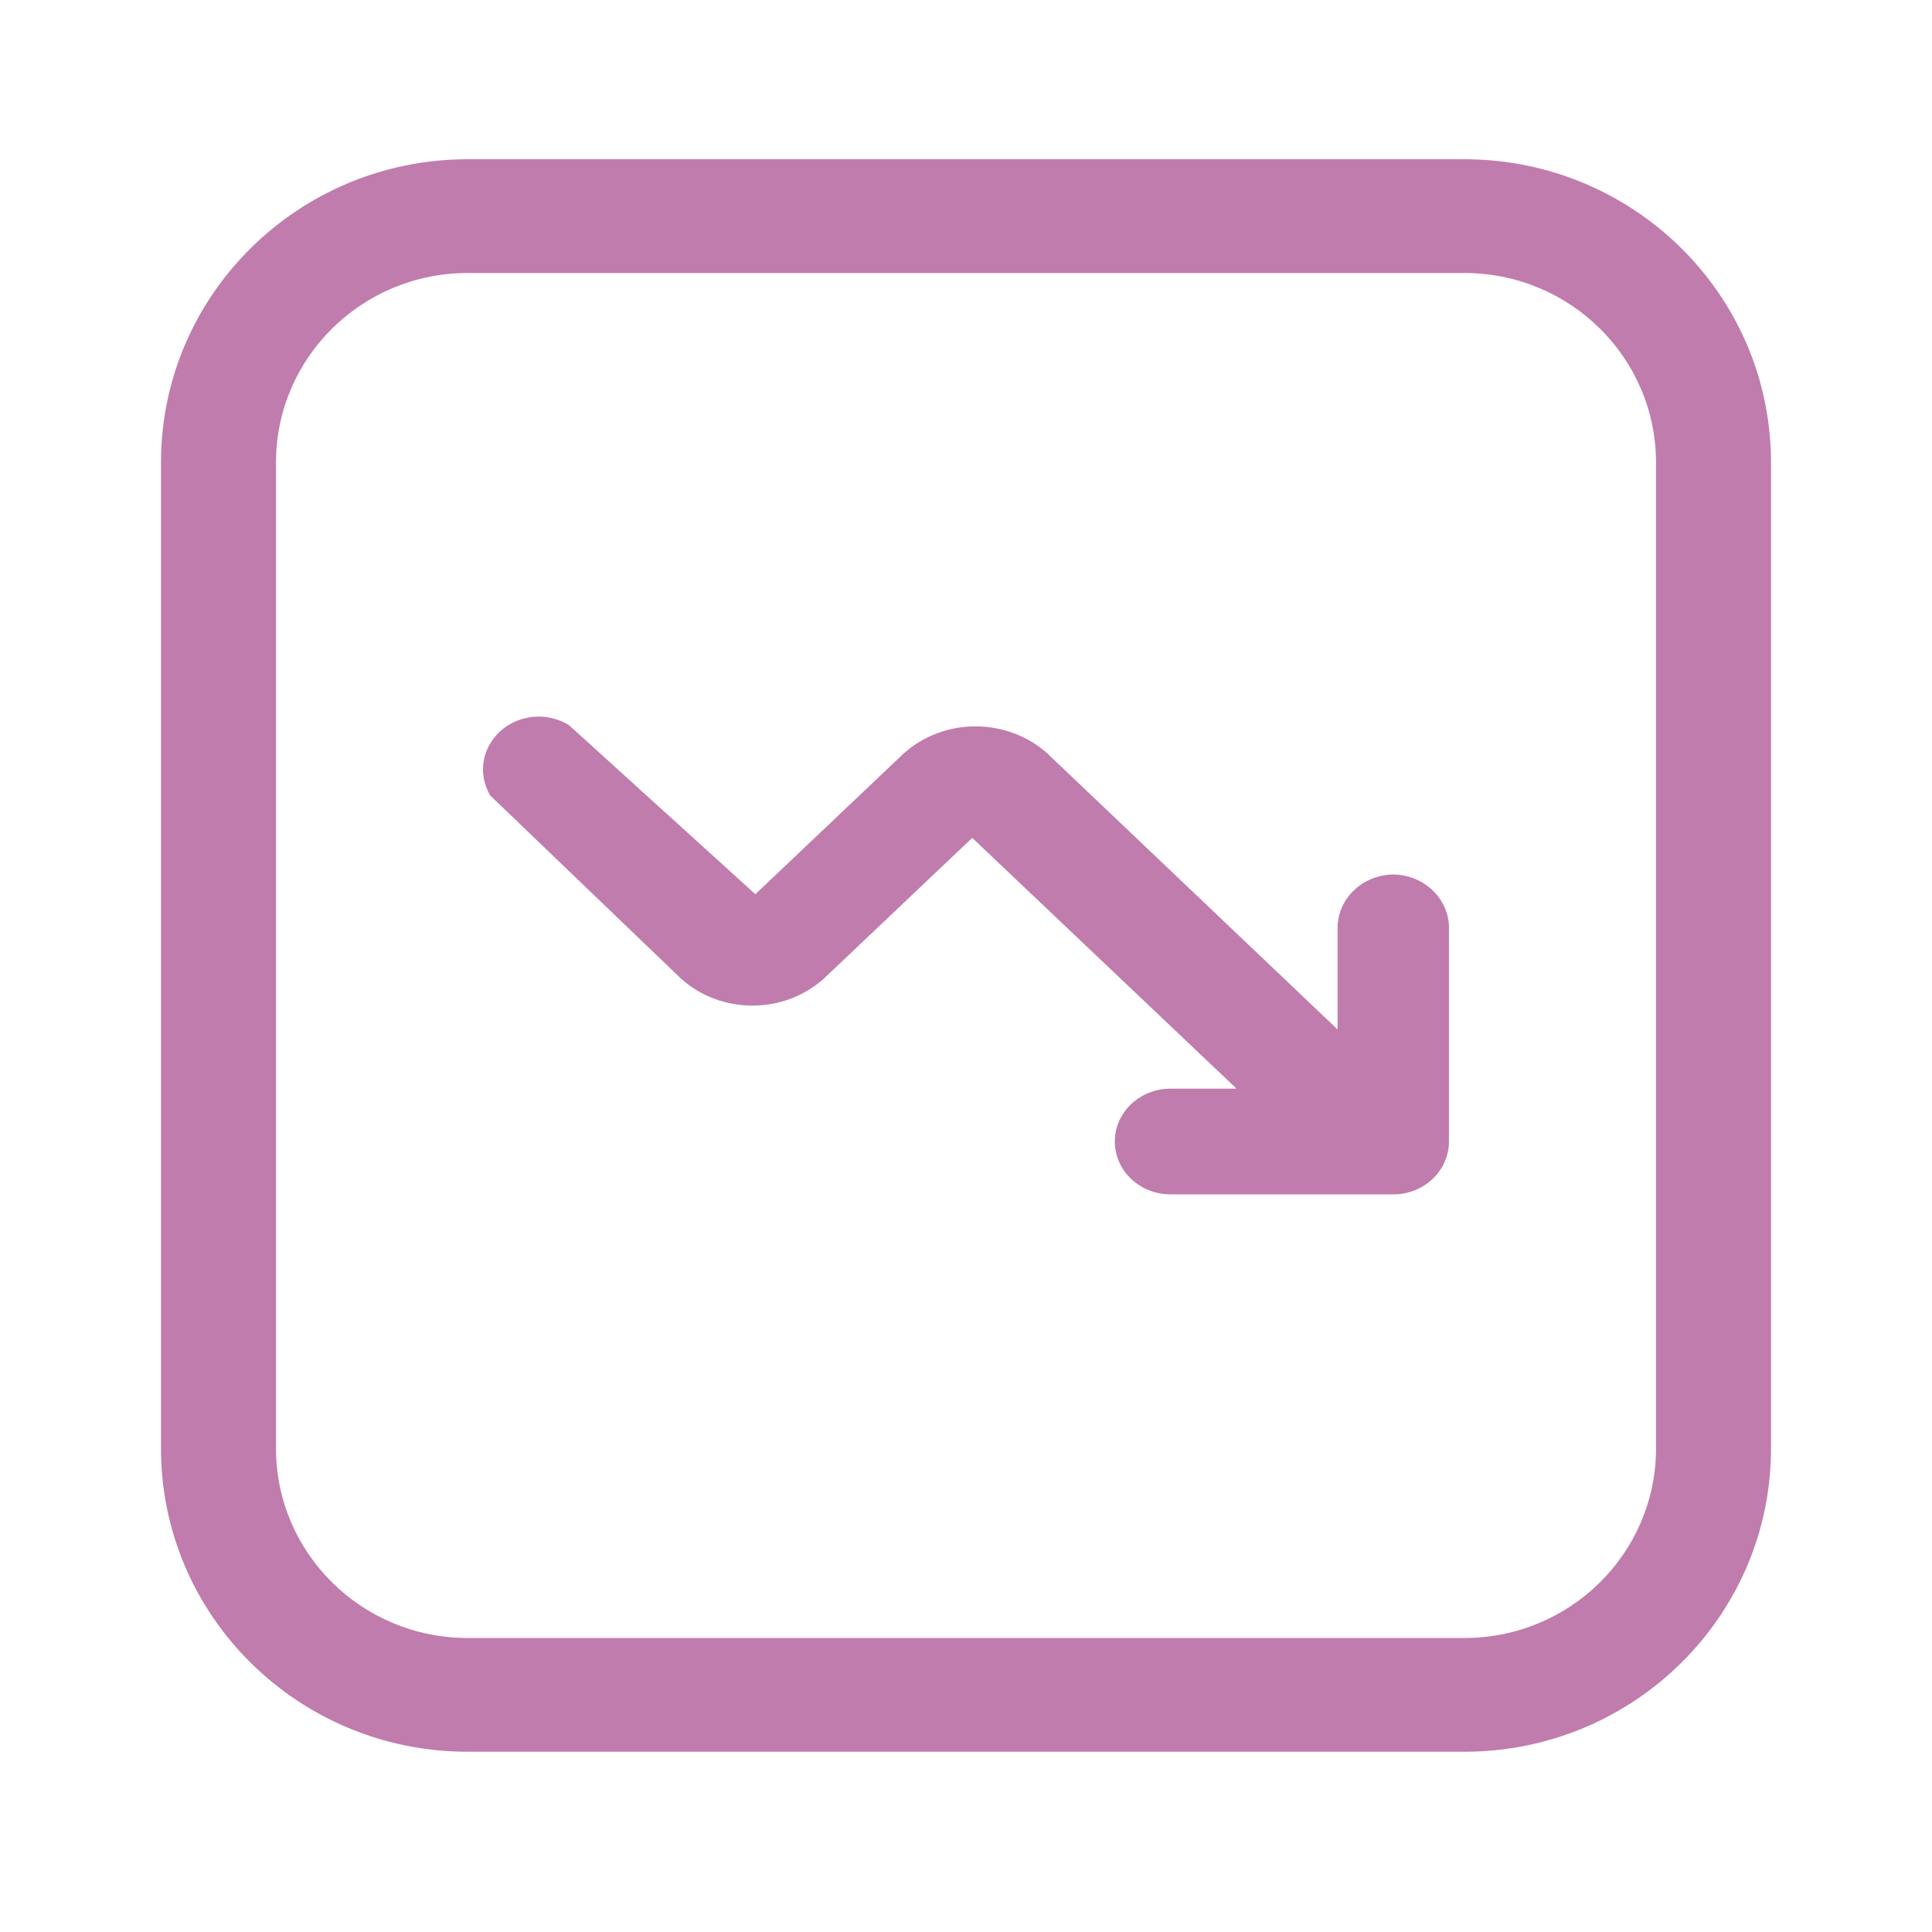
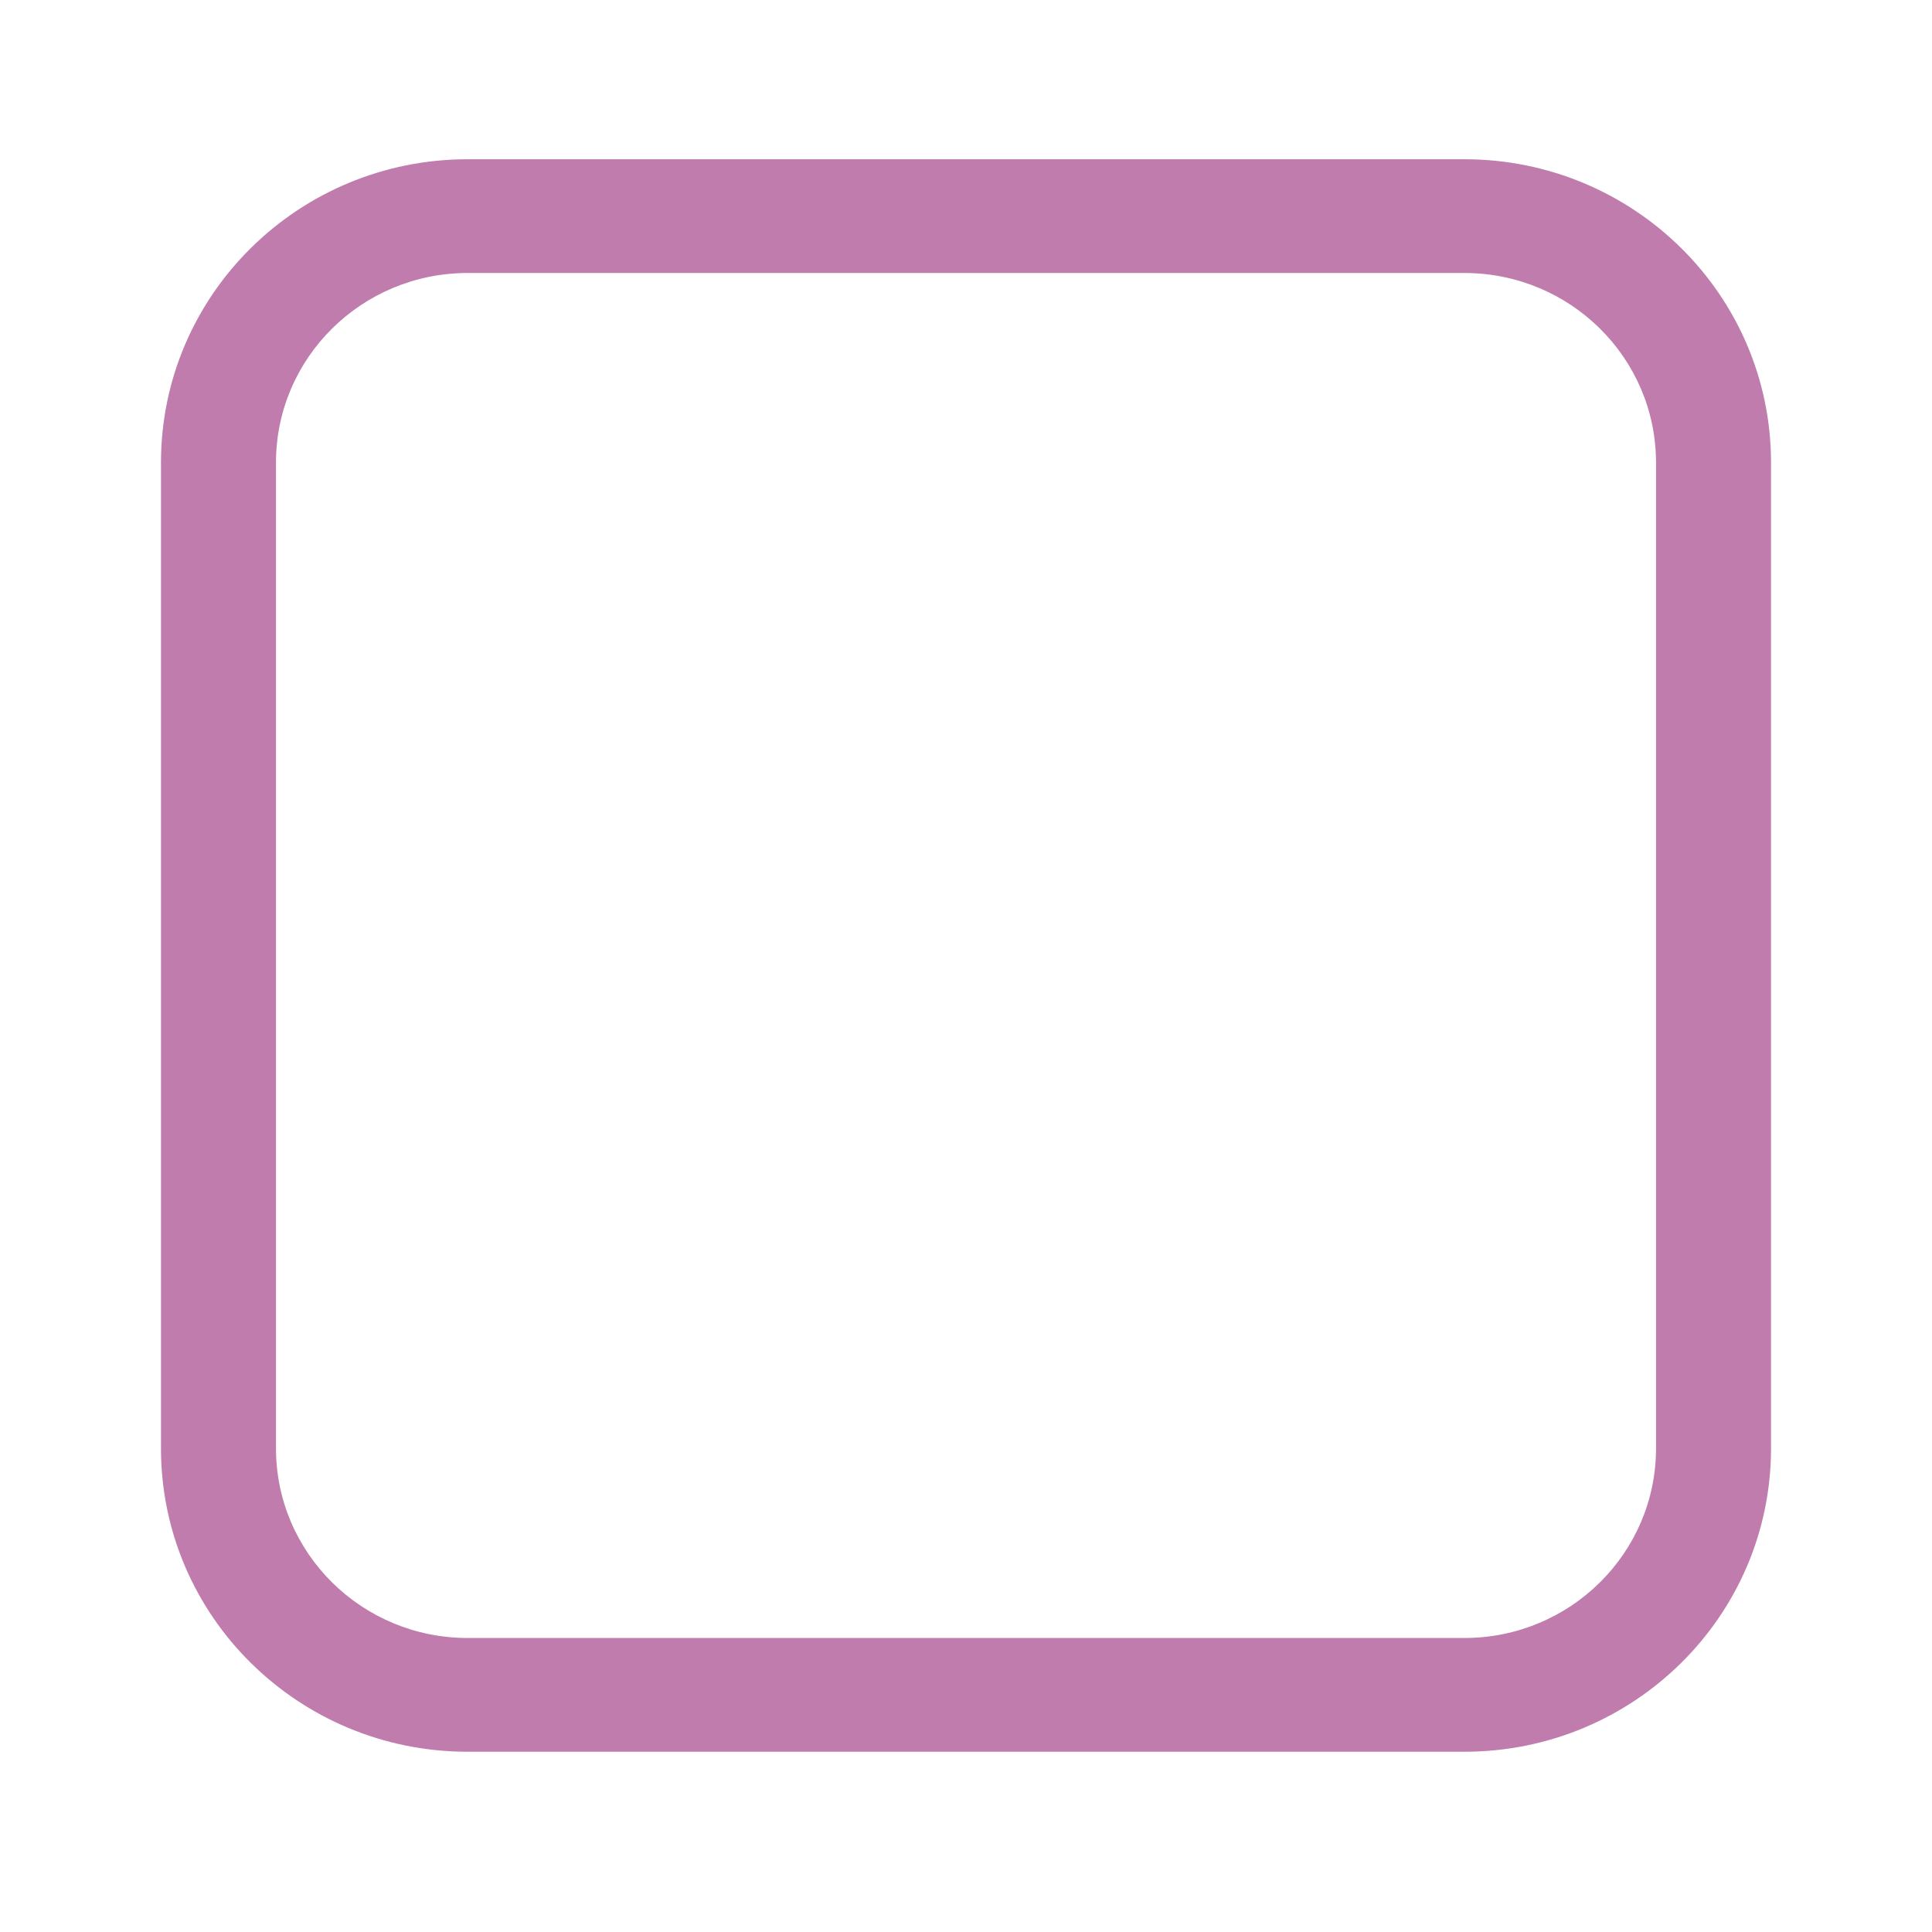
<svg xmlns="http://www.w3.org/2000/svg" width="40" height="40" viewBox="0 0 40 40" fill="none">
  <path fill-rule="evenodd" clip-rule="evenodd" d="M9.683 3.297H30.317C33.824 3.297 36.667 6.109 36.667 9.577V29.988C36.667 33.456 33.824 36.268 30.317 36.268H9.683C6.176 36.268 3.333 33.456 3.333 29.988V9.577C3.333 6.109 6.176 3.297 9.683 3.297ZM30.317 33.913C32.509 33.913 34.286 32.155 34.286 29.988V9.577C34.286 7.409 32.509 5.652 30.317 5.652H9.683C7.491 5.652 5.714 7.409 5.714 9.577V29.988C5.714 32.155 7.491 33.913 9.683 33.913H30.317Z" fill="#C07CAD" />
-   <path d="M28.846 18.105C28.213 18.113 27.701 18.598 27.693 19.199V21.314L21.681 15.596C20.847 14.853 19.548 14.853 18.714 15.596L15.639 18.514L11.78 15.013C11.334 14.738 10.748 14.789 10.362 15.135C9.975 15.481 9.888 16.033 10.151 16.471L14.102 20.264C14.931 21.005 16.225 21.005 17.054 20.264L20.129 17.347L25.602 22.54H24.234C23.597 22.54 23.081 23.03 23.081 23.634C23.081 24.238 23.597 24.728 24.234 24.728H28.846C29.483 24.728 29.999 24.238 29.999 23.634V19.258C30.012 18.959 29.896 18.668 29.679 18.451C29.462 18.233 29.161 18.109 28.846 18.105Z" fill="#C07CAD" />
</svg>